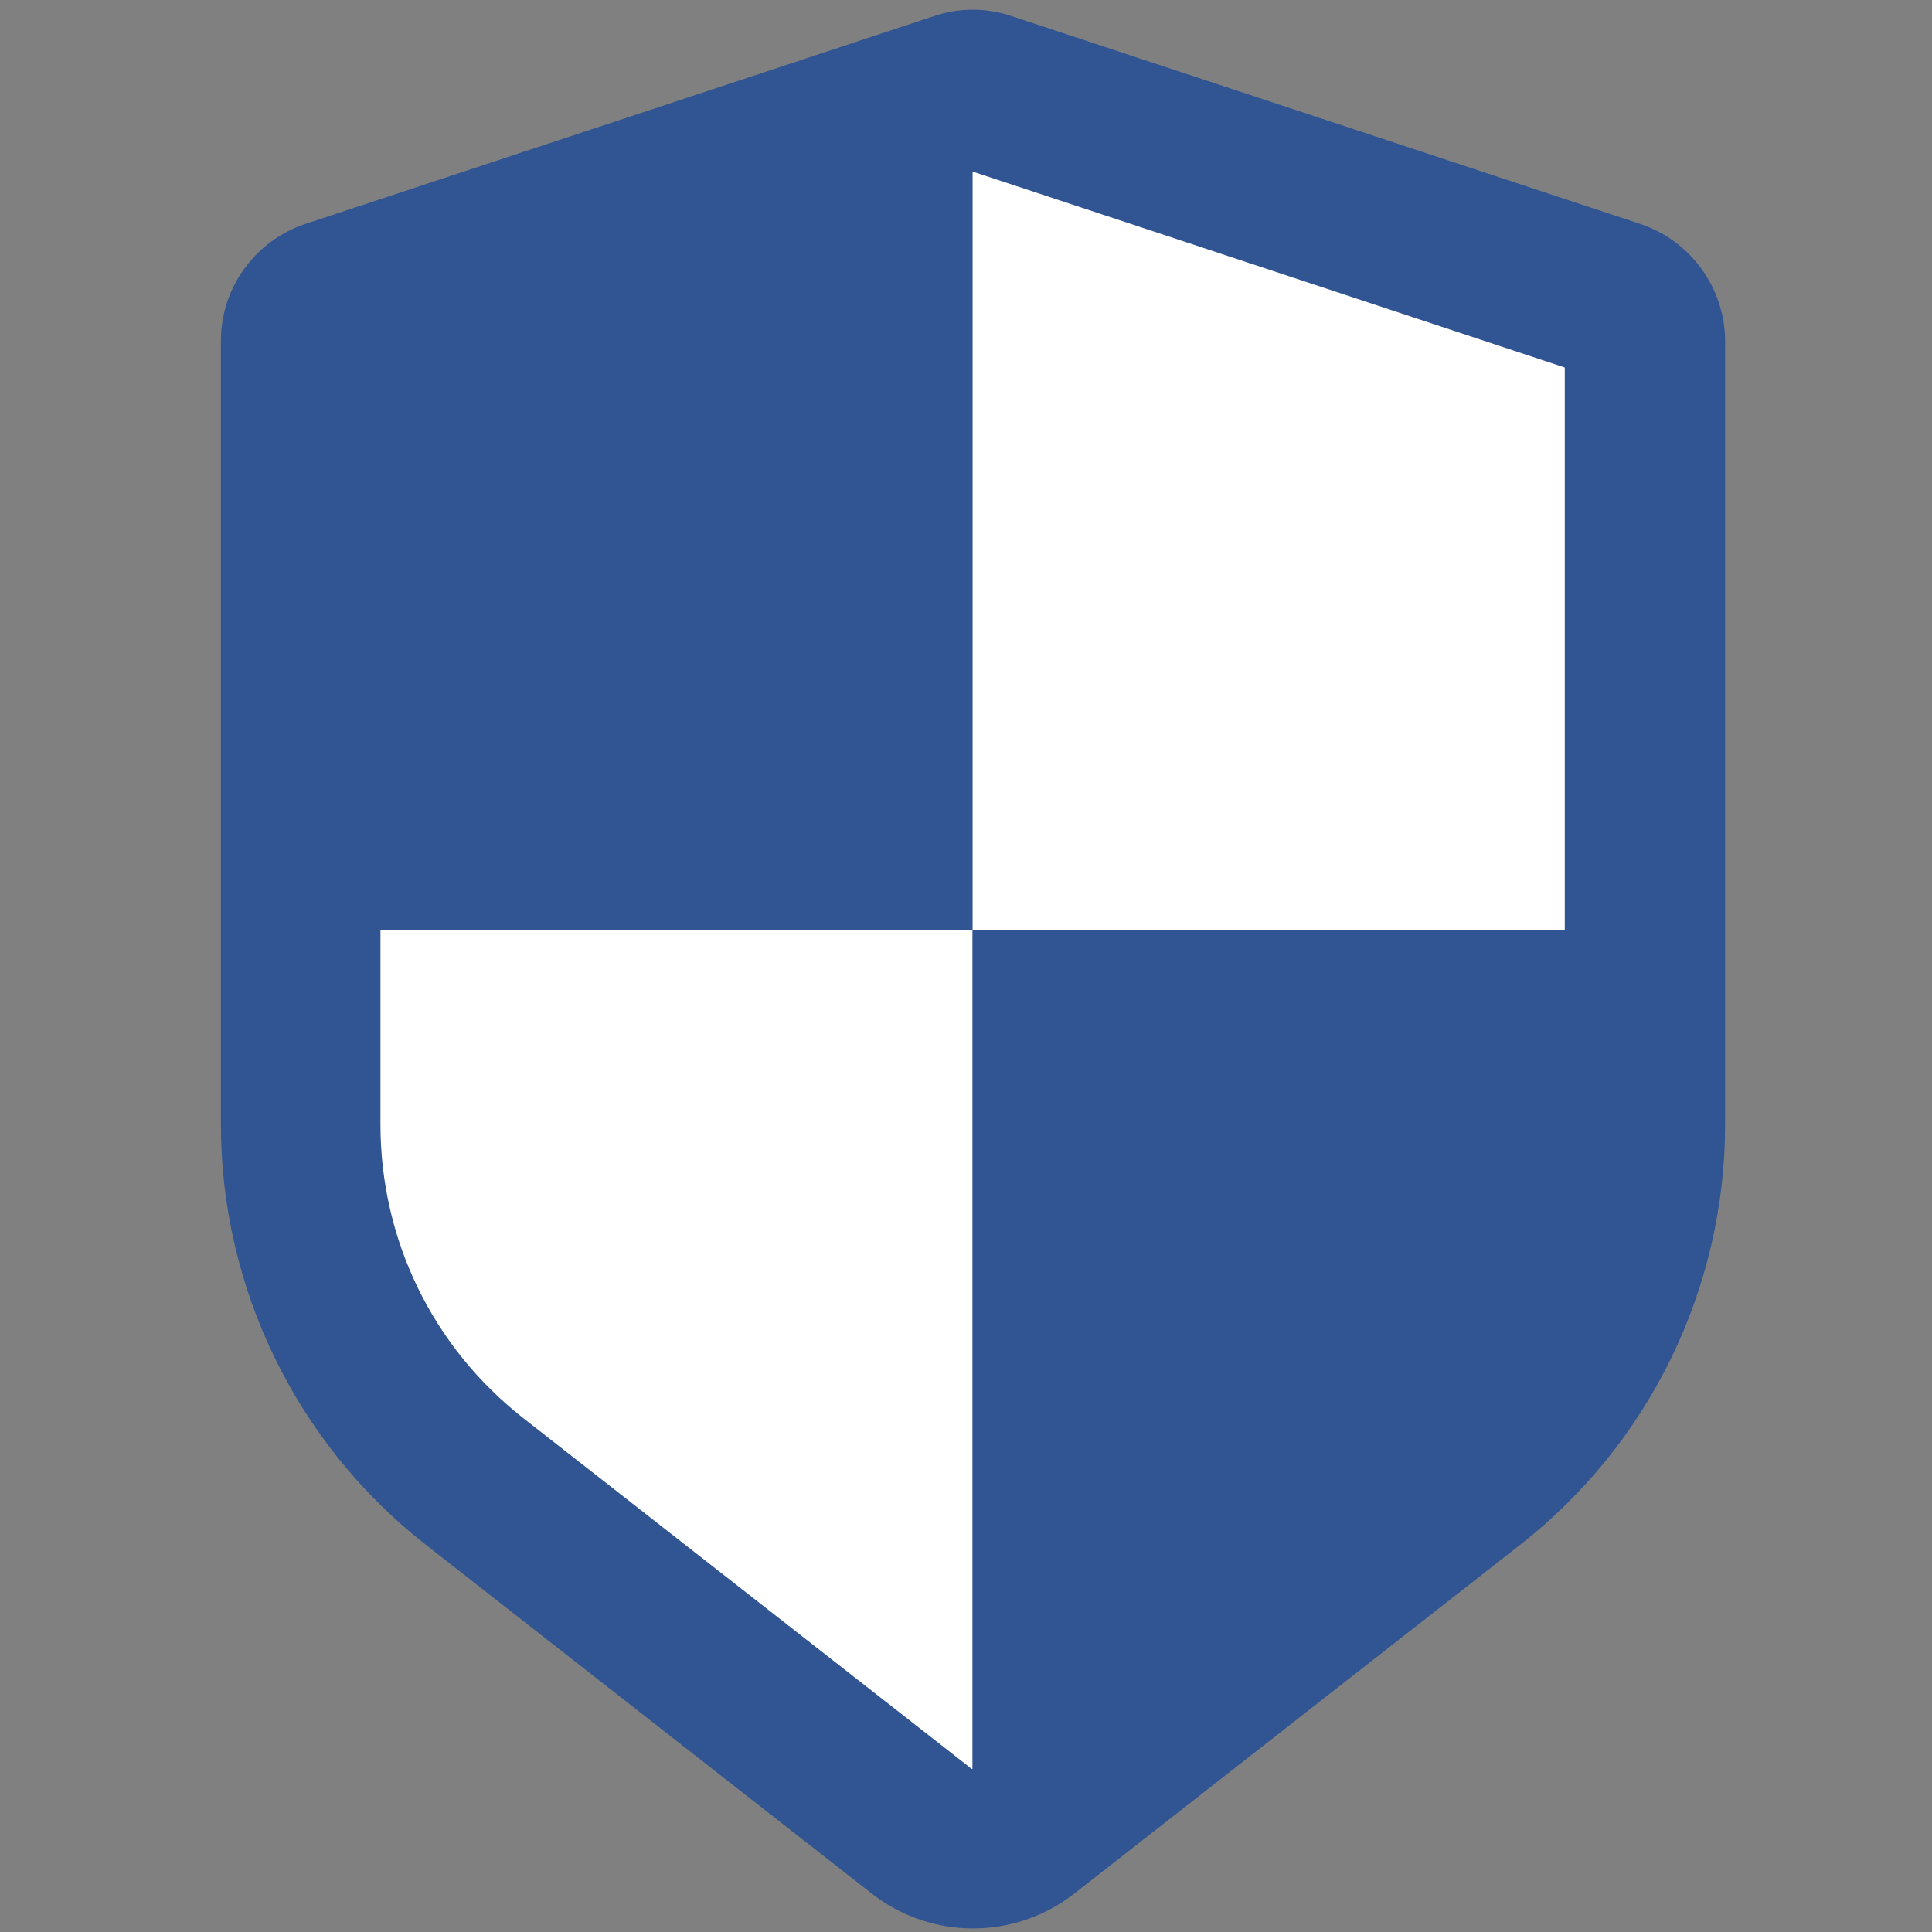
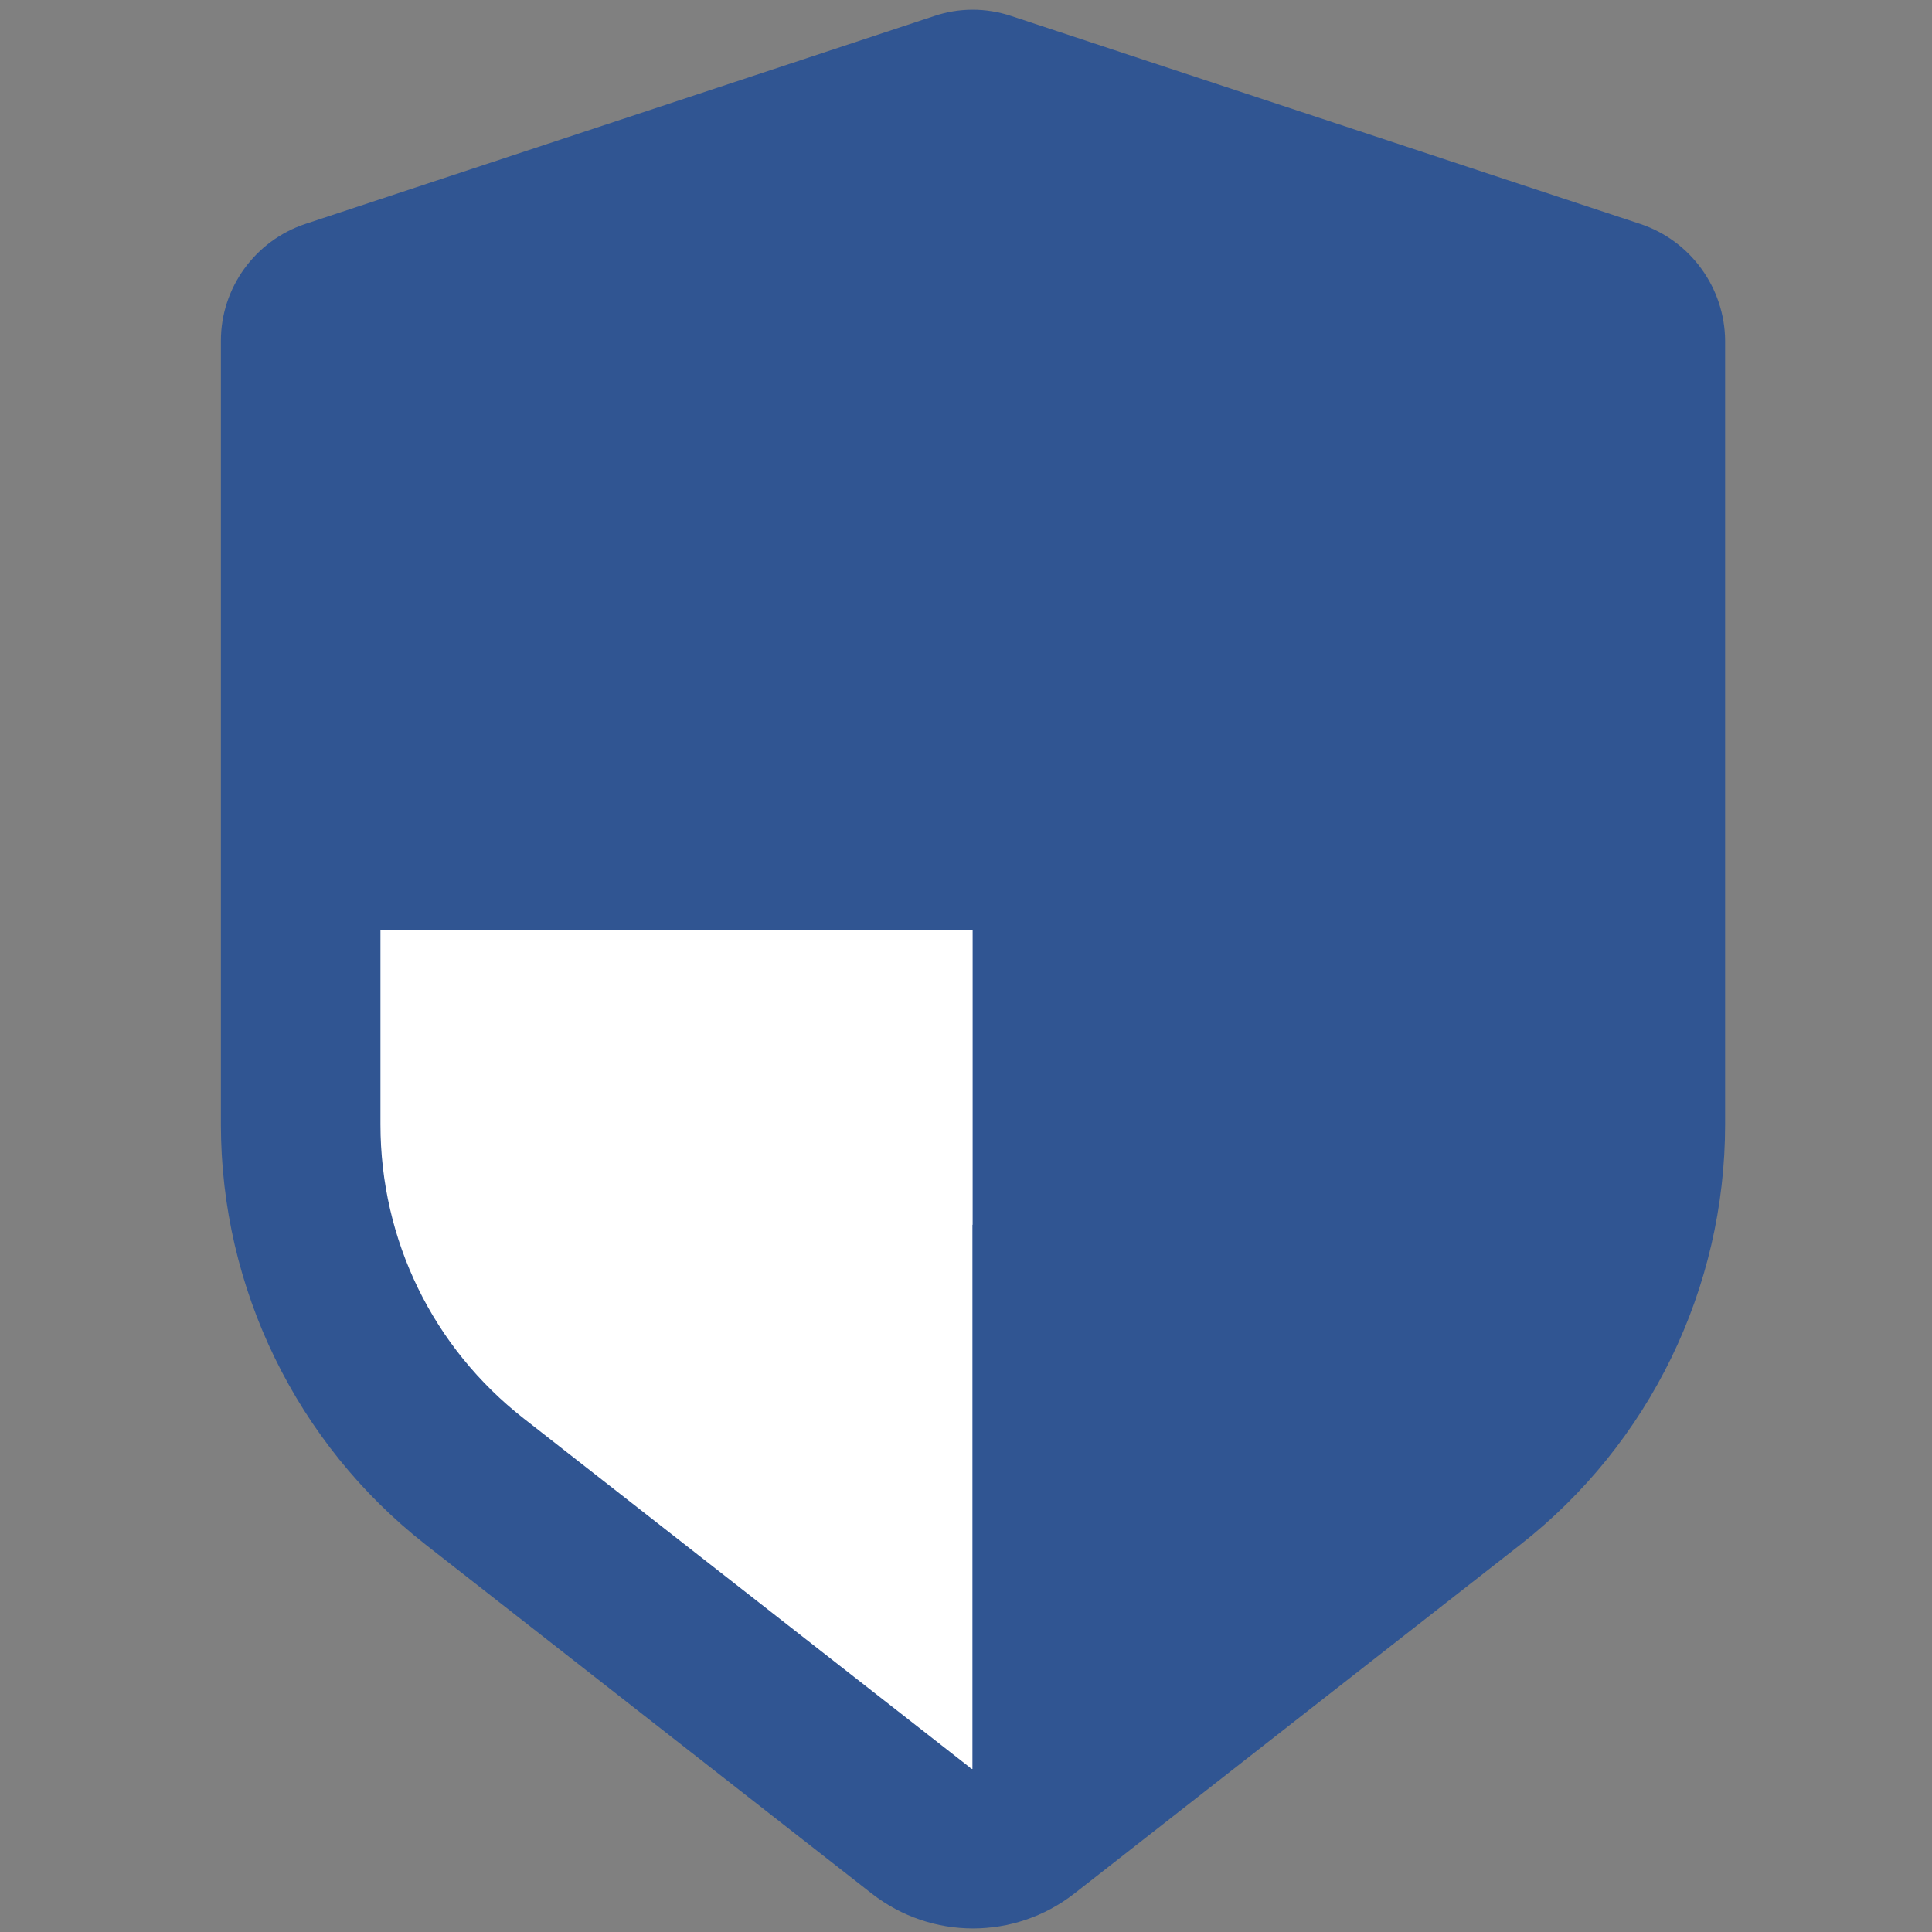
<svg xmlns="http://www.w3.org/2000/svg" version="1.1" x="0px" y="0px" width="50px" height="50px" viewBox="-5.717 -0.252 50 50" enable-background="new -5.717 -0.252 50 50" xml:space="preserve">
  <rect x="-5.717" y="-0.252" width="50" height="50" fill="#808080" stroke="none" />
  <defs>
</defs>
  <path fill="#305592" d="M36.735,5.544L20.458,0.163c-0.651-0.218-1.356-0.218-1.998,0L2.183,5.544C0.88,5.979,0,7.2,0,8.565v20.282  c0,4.242,1.956,8.258,5.298,10.875l11.549,9.034c1.542,1.2,3.693,1.2,5.236,0l11.548-9.034c3.343-2.617,5.298-6.633,5.298-10.875  V8.565C38.919,7.2,38.039,5.979,36.735,5.544z" />
  <polygon fill="#305592" points="19.454,4.188 4.129,9.259 4.129,23.818 19.454,23.818 " />
-   <polygon fill="#FFFFFF" points="34.779,23.818 34.779,9.259 19.454,4.188 19.454,4.188 19.454,23.818 " />
  <path fill="#FFFFFF" d="M4.129,23.818v5.03c0,2.991,1.355,5.774,3.715,7.616l11.548,9.033c0,0.011,0.021,0.031,0.063,0.031v-21.71  H4.129z" />
-   <path fill="#305592" d="M19.454,23.818v21.71l0.063-0.021l11.548-9.034c2.359-1.842,3.715-4.625,3.715-7.616v-5.028H19.454V23.818z" />
+   <path fill="#305592" d="M19.454,23.818v21.71l0.063-0.021l11.548-9.034v-5.028H19.454V23.818z" />
</svg>